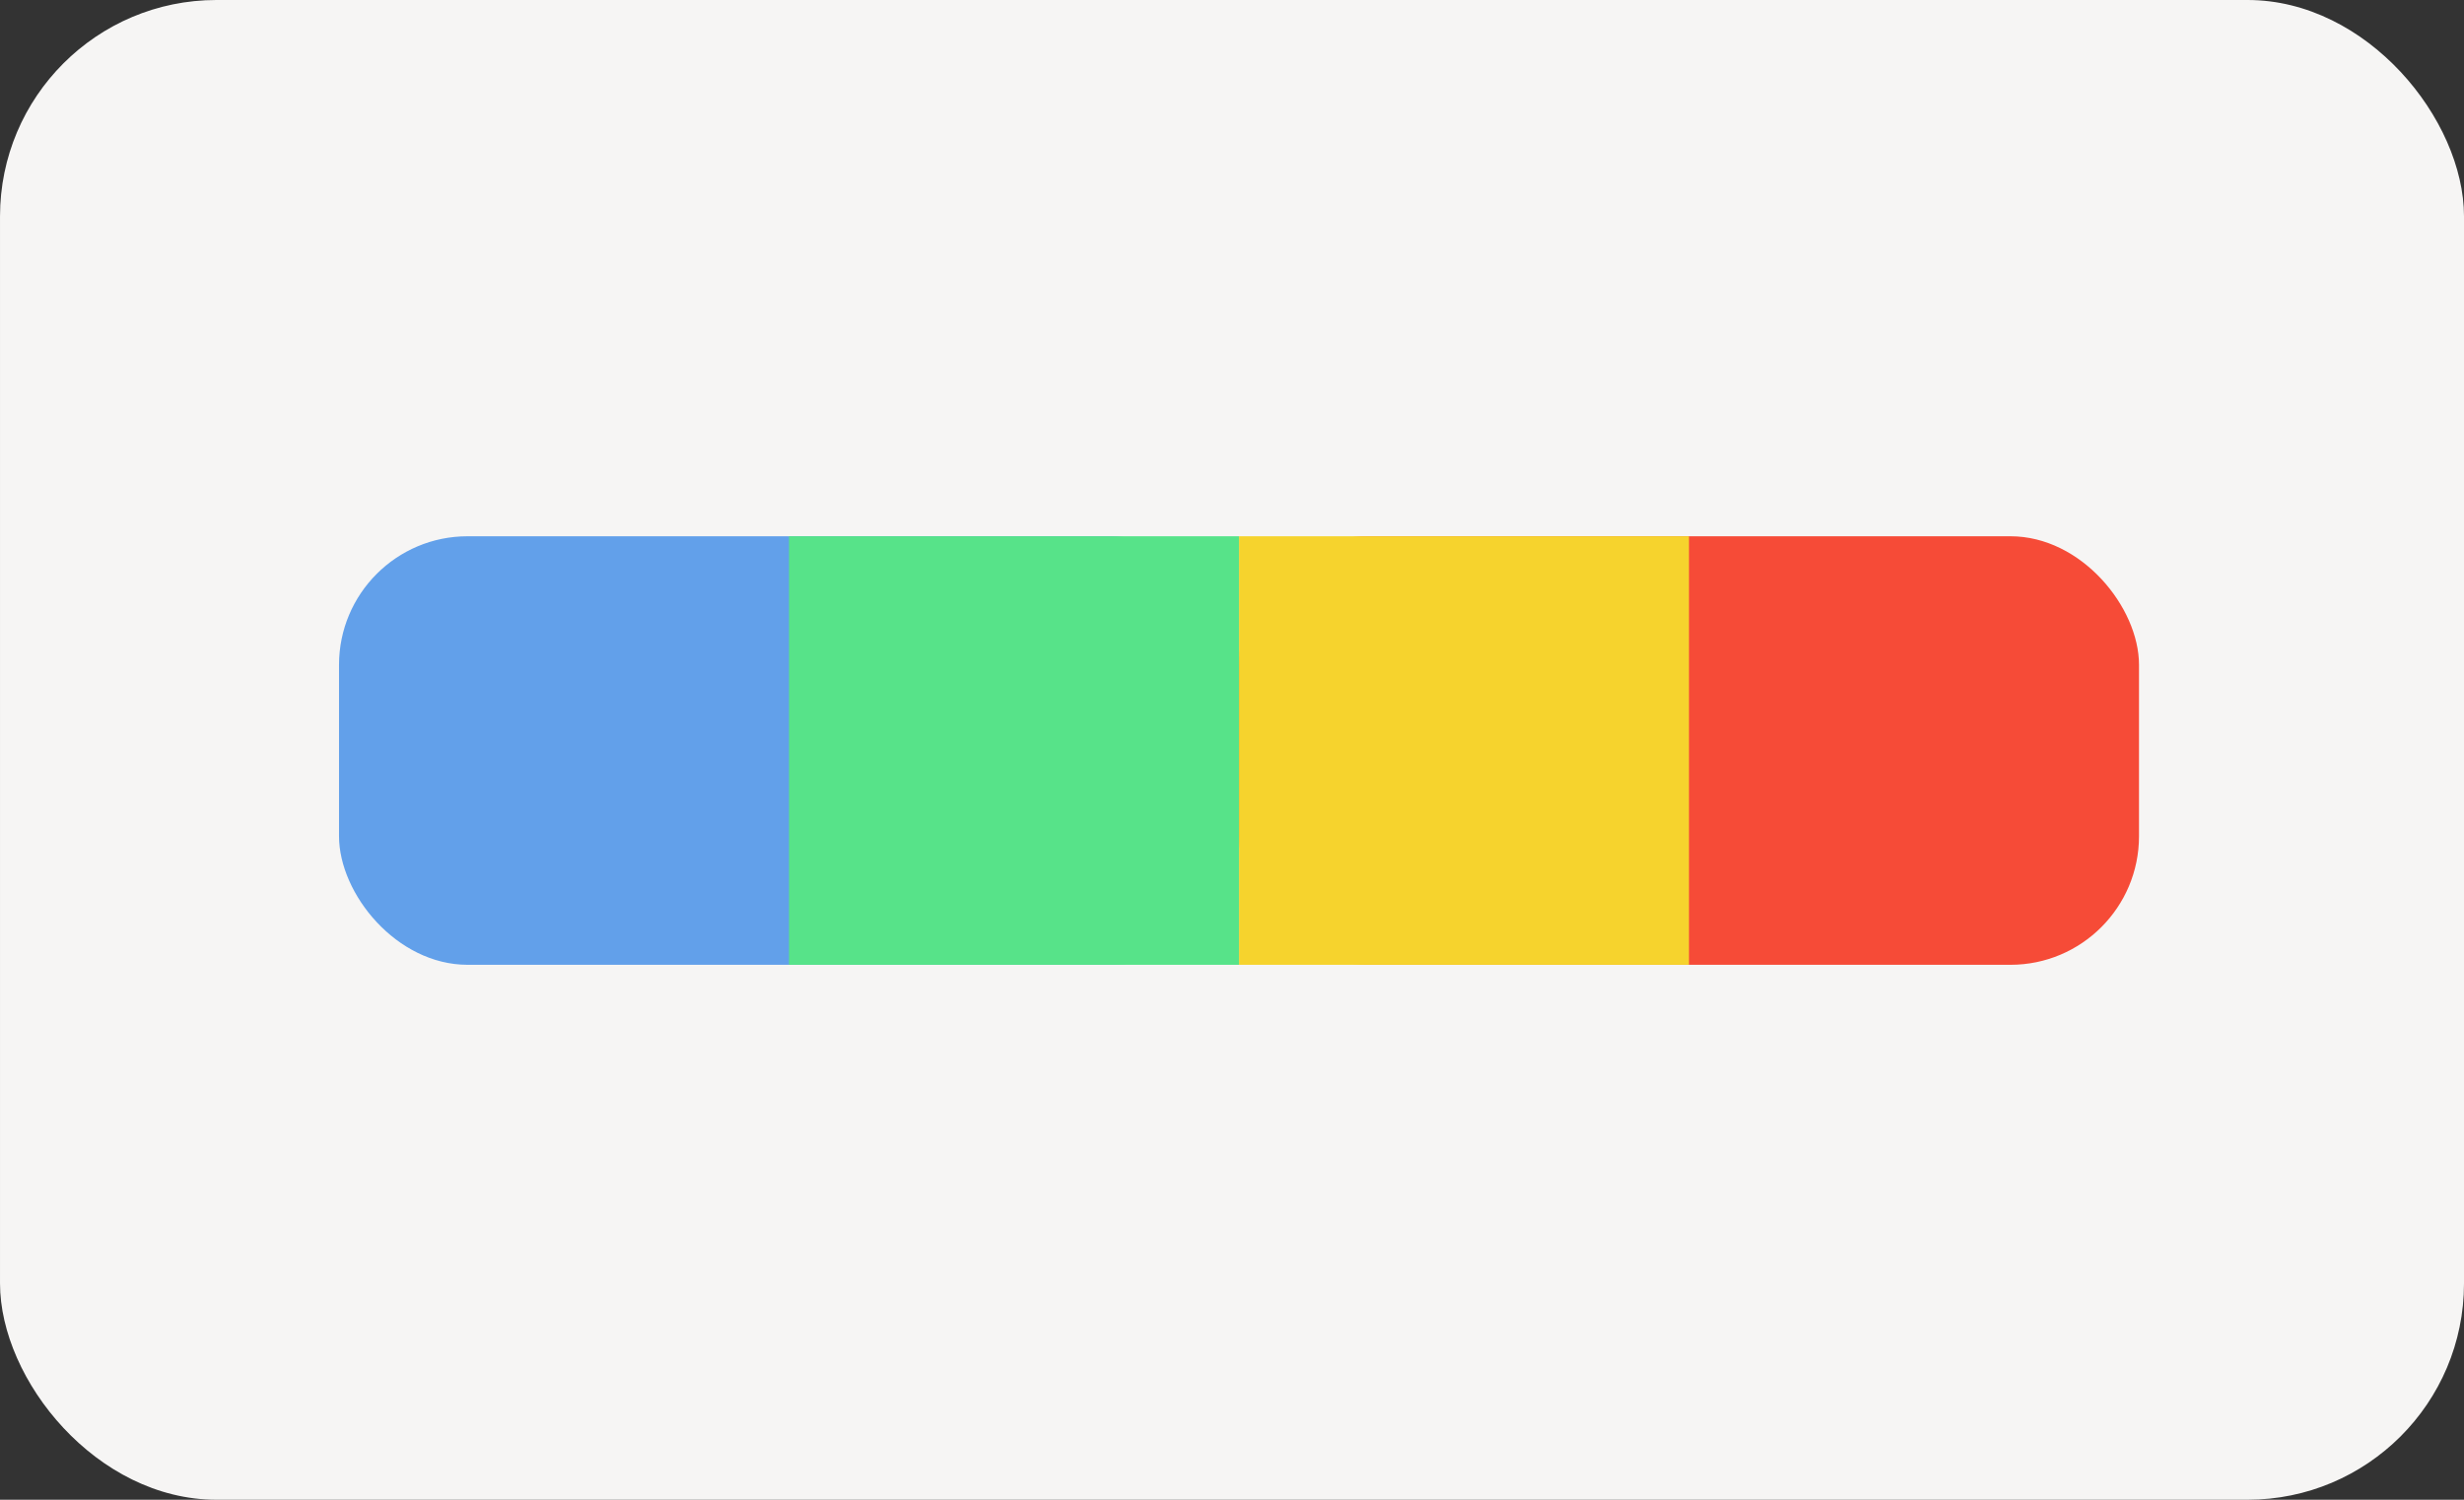
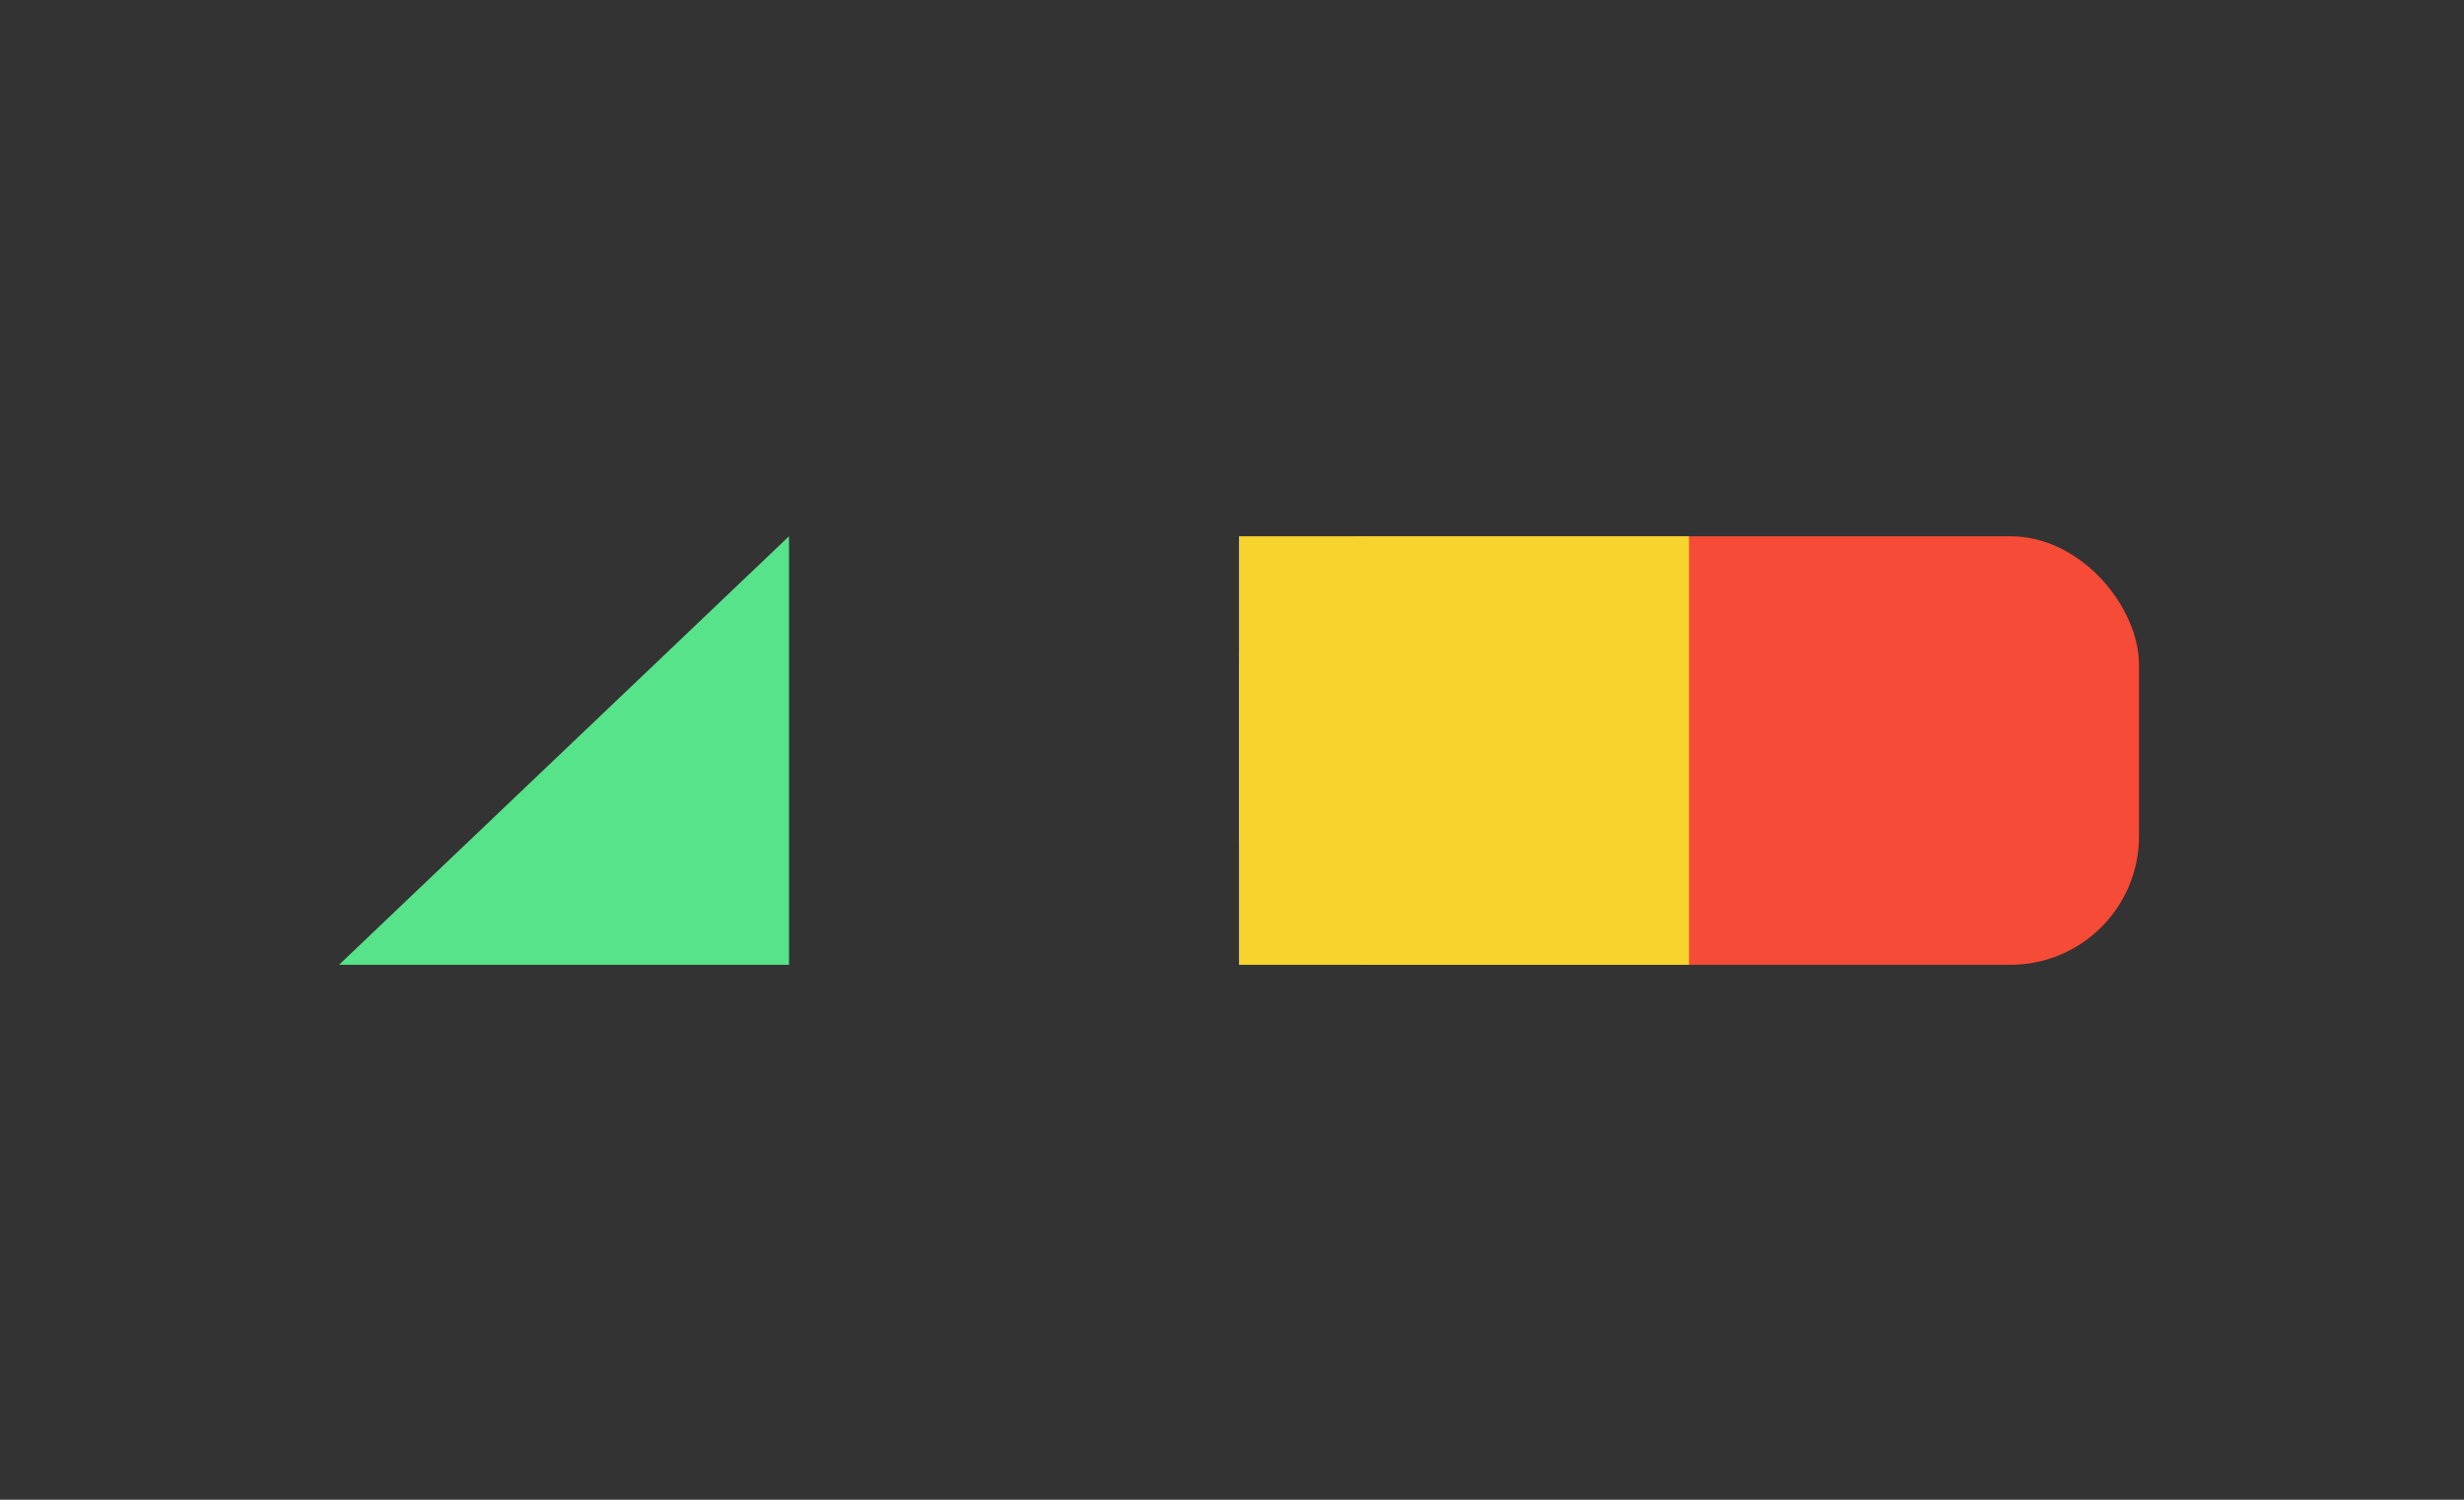
<svg xmlns="http://www.w3.org/2000/svg" xmlns:ns1="http://sodipodi.sourceforge.net/DTD/sodipodi-0.dtd" xmlns:ns2="http://www.inkscape.org/namespaces/inkscape" height="140" width="230" version="1.1" id="svg32104" ns1:docname="reference-palette.svg" ns2:version="1.3.2 (091e20ef0f, 2023-11-25)">
  <rect width="100%" height="100%" fill="#333333" stroke="none" />
  <ns1:namedview id="namedview32106" pagecolor="#505050" bordercolor="#ffffff" borderopacity="1" ns2:showpageshadow="0" ns2:pageopacity="0" ns2:pagecheckerboard="1" ns2:deskcolor="#505050" showgrid="false" ns2:current-layer="svg32104" ns2:zoom="1.9992933" ns2:cx="178.06292" ns2:cy="140.04949" ns2:window-width="1920" ns2:window-height="1011" ns2:window-x="0" ns2:window-y="0" ns2:window-maximized="1">
    <ns2:grid id="grid1" units="px" originx="0" originy="0" spacingx="1" spacingy="1" empcolor="#3f3fff" empopacity="0.251" color="#3f3fff" opacity="0.125" empspacing="5" dotted="false" gridanglex="30" gridanglez="30" visible="false" />
  </ns1:namedview>
  <defs id="defs32090">
    <filter id="a" height="1" width="1" x="0" y="0">
      <feColorMatrix in="SourceGraphic" values="0 0 0 0 1 0 0 0 0 1 0 0 0 0 1 0 0 0 1 0" id="feColorMatrix32087" />
    </filter>
  </defs>
-   <rect style="font-variation-settings:normal;opacity:1;vector-effect:none;fill:#f6f5f4;fill-opacity:1;stroke:none;stroke-width:18;stroke-linecap:round;stroke-linejoin:miter;stroke-miterlimit:4;stroke-dasharray:none;stroke-dashoffset:26.4;stroke-opacity:1;-inkscape-stroke:none;stop-color:#000000;stop-opacity:1" width="230" height="140" x="0.001" ry="20.202" rx="20.202" id="rect32092" y="0" />
  <g transform="matrix(3.78 0 0 3.78 -5115.013 -430)" fill="#fff" id="g32102">
-     <rect width="22.225" height="10.583" x="1361.55" y="127" rx="3.175" ry="3.175" style="fill:#62a0ea;fill-opacity:1;stroke:none;stroke-width:0.529;stroke-miterlimit:4;stroke-dasharray:none" id="rect32094" />
    <rect width="22.225" height="10.583" x="1383.774" y="127" rx="3.175" ry="3.175" style="fill:#f64b37;fill-opacity:1;stroke:none;stroke-width:0.529;stroke-miterlimit:4;stroke-dasharray:none" id="rect32096" />
    <path style="fill:#f6d32d;fill-opacity:1;stroke:none;stroke-width:0.529;stroke-miterlimit:4;stroke-dasharray:none" d="M1383.774 127h11.112v10.583h-11.112z" id="path32098" />
-     <path style="fill:#57e389;fill-opacity:1;stroke:none;stroke-width:0.529;stroke-miterlimit:4;stroke-dasharray:none" d="M1372.662 127h11.112v10.583h-11.112z" id="path32100" />
+     <path style="fill:#57e389;fill-opacity:1;stroke:none;stroke-width:0.529;stroke-miterlimit:4;stroke-dasharray:none" d="M1372.662 127v10.583h-11.112z" id="path32100" />
  </g>
</svg>